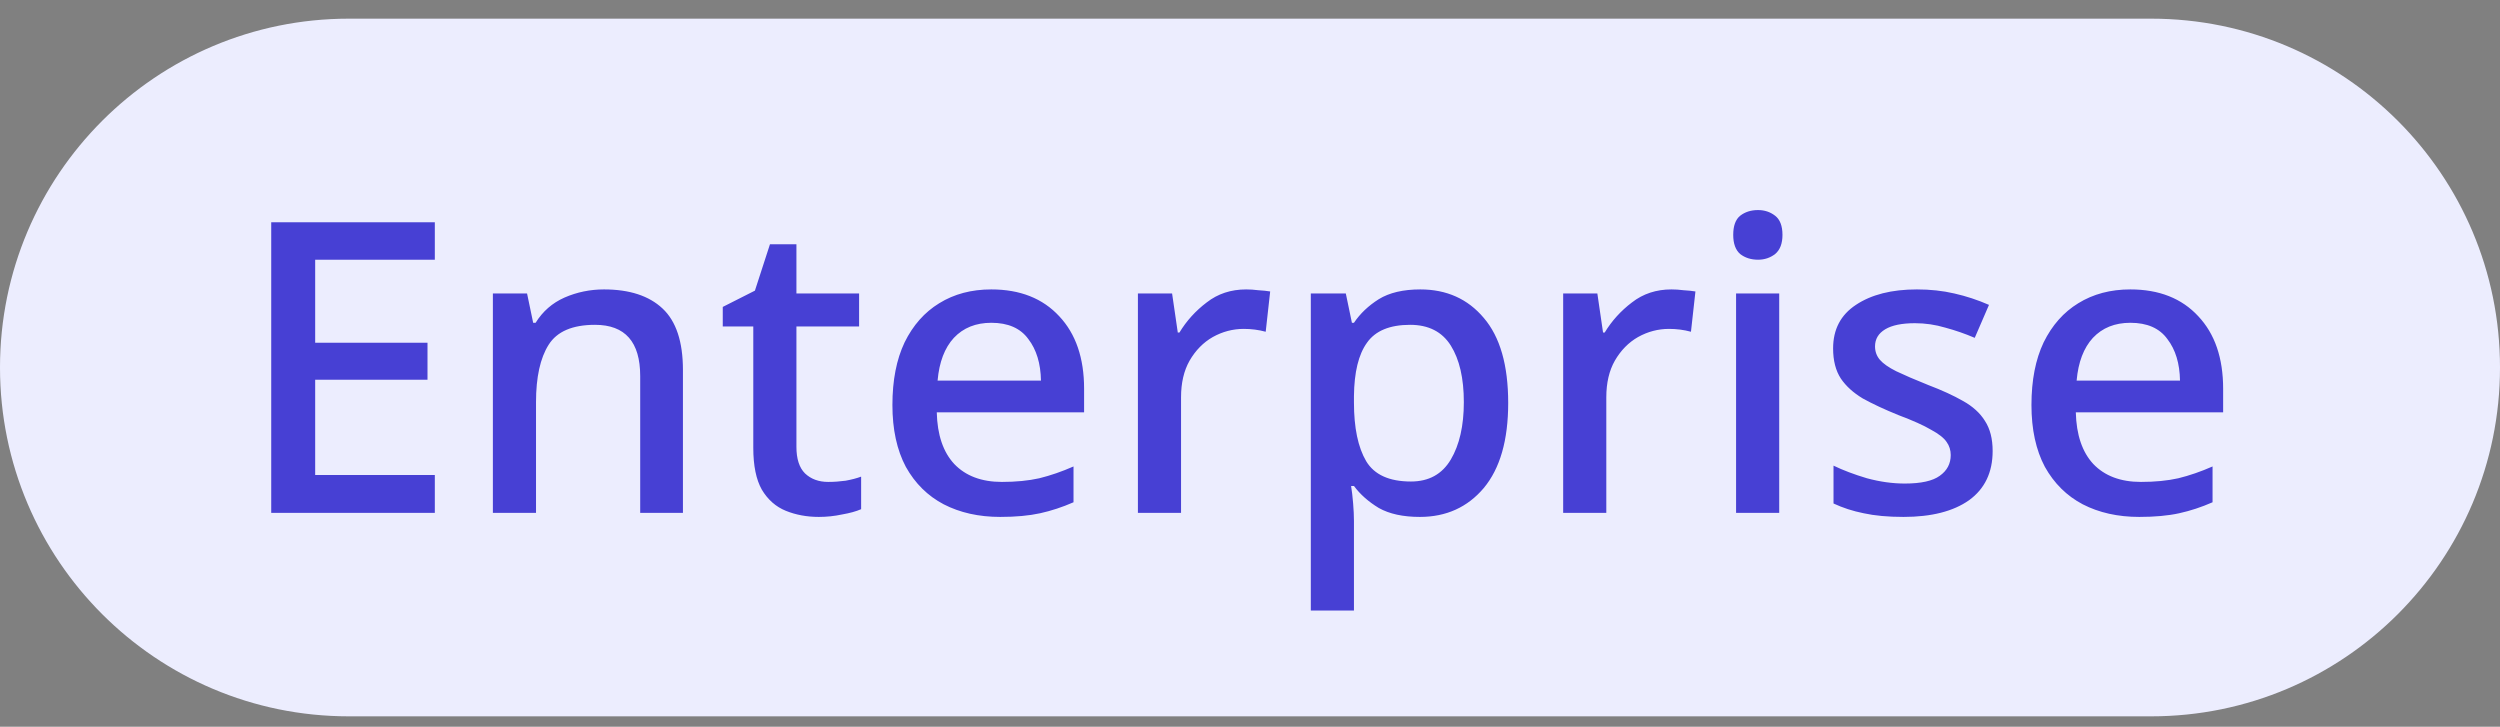
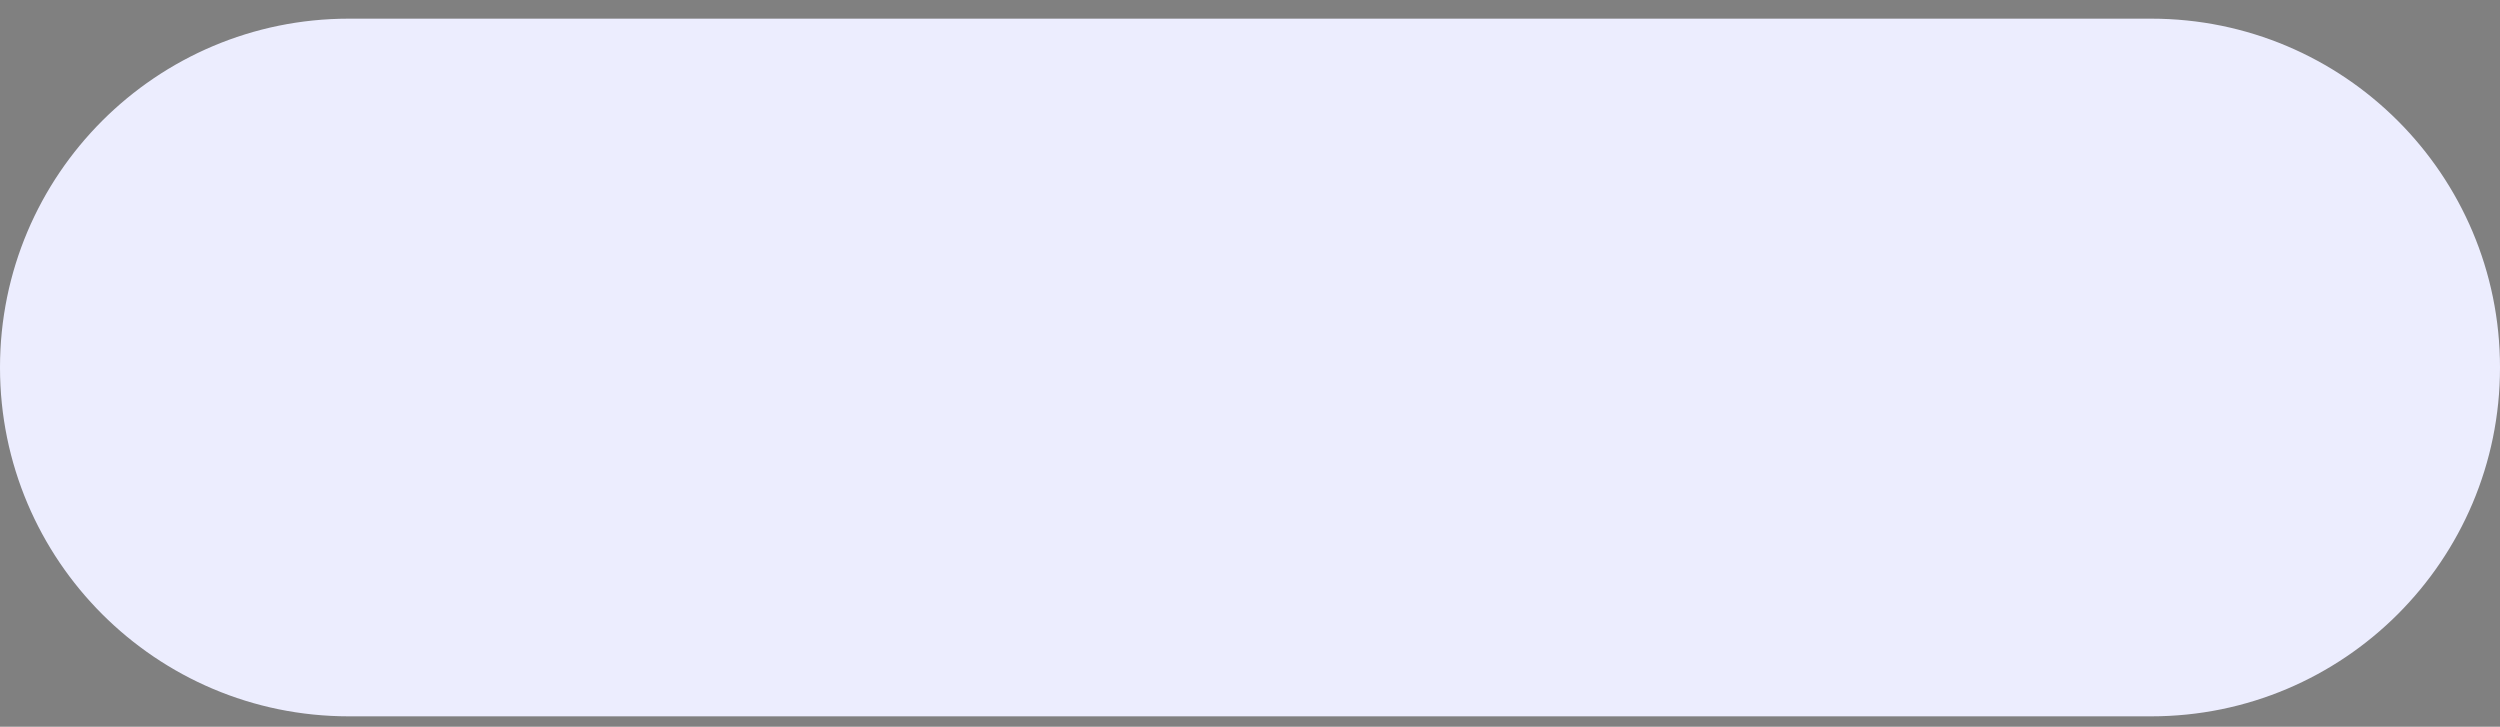
<svg xmlns="http://www.w3.org/2000/svg" width="86" height="25" viewBox="0 0 86 25" fill="none">
  <rect x="0" y="0" width="86" height="25" fill="#808080" stroke="none" />
  <path d="M0 12.642C0 6.014 5.373 0.642 12 0.642H74C80.627 0.642 86 6.014 86 12.642V12.642C86 19.269 80.627 24.642 74 24.642H12C5.373 24.642 0 19.269 0 12.642V12.642Z" fill="#ECEDFE" />
-   <path d="M14.958 17.642H9.33V7.646H14.958V8.934H10.842V11.79H14.706V13.064H10.842V16.34H14.958V17.642ZM20.777 9.956C21.654 9.956 22.326 10.175 22.793 10.614C23.26 11.052 23.493 11.757 23.493 12.728V17.642H22.023V12.938C22.023 11.762 21.505 11.174 20.469 11.174C19.694 11.174 19.162 11.402 18.873 11.86C18.584 12.317 18.439 12.975 18.439 13.834V17.642H16.955V10.096H18.131L18.341 11.104H18.425C18.668 10.712 18.999 10.422 19.419 10.236C19.848 10.049 20.301 9.956 20.777 9.956ZM28.489 16.578C28.685 16.578 28.886 16.564 29.091 16.536C29.297 16.498 29.474 16.452 29.623 16.396V17.516C29.455 17.59 29.236 17.651 28.965 17.698C28.704 17.754 28.438 17.782 28.167 17.782C27.757 17.782 27.379 17.712 27.033 17.572C26.688 17.432 26.413 17.189 26.207 16.844C26.011 16.498 25.913 16.018 25.913 15.402V11.23H24.863V10.558L25.969 9.998L26.487 8.402H27.397V10.096H29.553V11.23H27.397V15.374C27.397 15.784 27.495 16.088 27.691 16.284C27.897 16.48 28.163 16.578 28.489 16.578ZM34.101 9.956C35.09 9.956 35.869 10.264 36.439 10.88C37.008 11.486 37.293 12.317 37.293 13.372V14.184H32.225C32.243 14.958 32.444 15.551 32.827 15.962C33.219 16.372 33.765 16.578 34.465 16.578C34.95 16.578 35.379 16.536 35.753 16.452C36.135 16.358 36.527 16.223 36.929 16.046V17.278C36.546 17.446 36.163 17.572 35.781 17.656C35.398 17.74 34.941 17.782 34.409 17.782C33.671 17.782 33.023 17.637 32.463 17.348C31.912 17.058 31.478 16.629 31.161 16.06C30.853 15.481 30.699 14.772 30.699 13.932C30.699 13.082 30.839 12.364 31.119 11.776C31.408 11.188 31.805 10.74 32.309 10.432C32.822 10.114 33.419 9.956 34.101 9.956ZM34.101 11.104C33.569 11.104 33.139 11.276 32.813 11.622C32.495 11.967 32.309 12.457 32.253 13.092H35.809C35.799 12.504 35.655 12.028 35.375 11.664C35.104 11.29 34.679 11.104 34.101 11.104ZM42.868 9.956C42.999 9.956 43.139 9.965 43.288 9.984C43.447 9.993 43.582 10.007 43.694 10.026L43.54 11.412C43.298 11.346 43.046 11.314 42.784 11.314C42.411 11.314 42.056 11.407 41.72 11.594C41.394 11.78 41.128 12.051 40.922 12.406C40.726 12.751 40.628 13.171 40.628 13.666V17.642H39.144V10.096H40.32L40.516 11.44H40.572C40.815 11.038 41.128 10.693 41.51 10.404C41.893 10.105 42.346 9.956 42.868 9.956ZM48.858 9.956C49.763 9.956 50.491 10.282 51.042 10.936C51.602 11.589 51.882 12.564 51.882 13.862C51.882 15.14 51.602 16.116 51.042 16.788C50.482 17.45 49.749 17.782 48.844 17.782C48.265 17.782 47.794 17.679 47.43 17.474C47.075 17.259 46.79 17.007 46.576 16.718H46.478C46.506 16.886 46.529 17.086 46.548 17.32C46.566 17.544 46.576 17.744 46.576 17.922V21.002H45.092V10.096H46.296L46.506 11.104H46.576C46.79 10.786 47.075 10.516 47.43 10.292C47.794 10.068 48.27 9.956 48.858 9.956ZM48.508 11.174C47.808 11.174 47.313 11.379 47.024 11.79C46.734 12.191 46.585 12.802 46.576 13.624V13.848C46.576 14.716 46.716 15.388 46.996 15.864C47.276 16.33 47.789 16.564 48.536 16.564C49.152 16.564 49.609 16.312 49.908 15.808C50.206 15.304 50.356 14.646 50.356 13.834C50.356 13.012 50.206 12.364 49.908 11.888C49.609 11.412 49.142 11.174 48.508 11.174ZM57.497 9.956C57.628 9.956 57.768 9.965 57.917 9.984C58.076 9.993 58.211 10.007 58.323 10.026L58.169 11.412C57.927 11.346 57.675 11.314 57.413 11.314C57.04 11.314 56.685 11.407 56.349 11.594C56.023 11.78 55.757 12.051 55.551 12.406C55.355 12.751 55.257 13.171 55.257 13.666V17.642H53.773V10.096H54.949L55.145 11.44H55.201C55.444 11.038 55.757 10.693 56.139 10.404C56.522 10.105 56.975 9.956 57.497 9.956ZM60.477 7.226C60.701 7.226 60.897 7.291 61.065 7.422C61.233 7.552 61.317 7.772 61.317 8.08C61.317 8.378 61.233 8.598 61.065 8.738C60.897 8.868 60.701 8.934 60.477 8.934C60.234 8.934 60.029 8.868 59.861 8.738C59.702 8.598 59.623 8.378 59.623 8.08C59.623 7.772 59.702 7.552 59.861 7.422C60.029 7.291 60.234 7.226 60.477 7.226ZM61.205 10.096V17.642H59.721V10.096H61.205ZM68.547 15.514C68.547 16.251 68.276 16.816 67.735 17.208C67.194 17.59 66.442 17.782 65.481 17.782C64.949 17.782 64.492 17.74 64.109 17.656C63.736 17.581 63.39 17.469 63.073 17.32V16.018C63.4 16.176 63.782 16.321 64.221 16.452C64.669 16.573 65.103 16.634 65.523 16.634C66.083 16.634 66.484 16.545 66.727 16.368C66.979 16.19 67.105 15.952 67.105 15.654C67.105 15.486 67.058 15.336 66.965 15.206C66.872 15.066 66.694 14.926 66.433 14.786C66.181 14.636 65.808 14.468 65.313 14.282C64.828 14.086 64.417 13.894 64.081 13.708C63.754 13.512 63.502 13.283 63.325 13.022C63.148 12.751 63.059 12.406 63.059 11.986C63.059 11.332 63.32 10.833 63.843 10.488C64.375 10.133 65.075 9.956 65.943 9.956C66.4 9.956 66.83 10.002 67.231 10.096C67.642 10.189 68.038 10.32 68.421 10.488L67.931 11.622C67.604 11.482 67.268 11.365 66.923 11.272C66.578 11.169 66.228 11.118 65.873 11.118C65.425 11.118 65.084 11.188 64.851 11.328C64.618 11.468 64.501 11.664 64.501 11.916C64.501 12.093 64.557 12.247 64.669 12.378C64.781 12.508 64.968 12.639 65.229 12.77C65.5 12.9 65.868 13.059 66.335 13.246C66.802 13.423 67.198 13.605 67.525 13.792C67.861 13.978 68.113 14.207 68.281 14.478C68.458 14.748 68.547 15.094 68.547 15.514ZM73.284 9.956C74.274 9.956 75.053 10.264 75.622 10.88C76.192 11.486 76.476 12.317 76.476 13.372V14.184H71.408C71.427 14.958 71.628 15.551 72.01 15.962C72.402 16.372 72.948 16.578 73.648 16.578C74.134 16.578 74.563 16.536 74.936 16.452C75.319 16.358 75.711 16.223 76.112 16.046V17.278C75.73 17.446 75.347 17.572 74.964 17.656C74.582 17.74 74.124 17.782 73.592 17.782C72.855 17.782 72.206 17.637 71.646 17.348C71.096 17.058 70.662 16.629 70.344 16.06C70.036 15.481 69.882 14.772 69.882 13.932C69.882 13.082 70.022 12.364 70.302 11.776C70.592 11.188 70.988 10.74 71.492 10.432C72.006 10.114 72.603 9.956 73.284 9.956ZM73.284 11.104C72.752 11.104 72.323 11.276 71.996 11.622C71.679 11.967 71.492 12.457 71.436 13.092H74.992C74.983 12.504 74.838 12.028 74.558 11.664C74.288 11.29 73.863 11.104 73.284 11.104Z" fill="#4740D4" />
</svg>